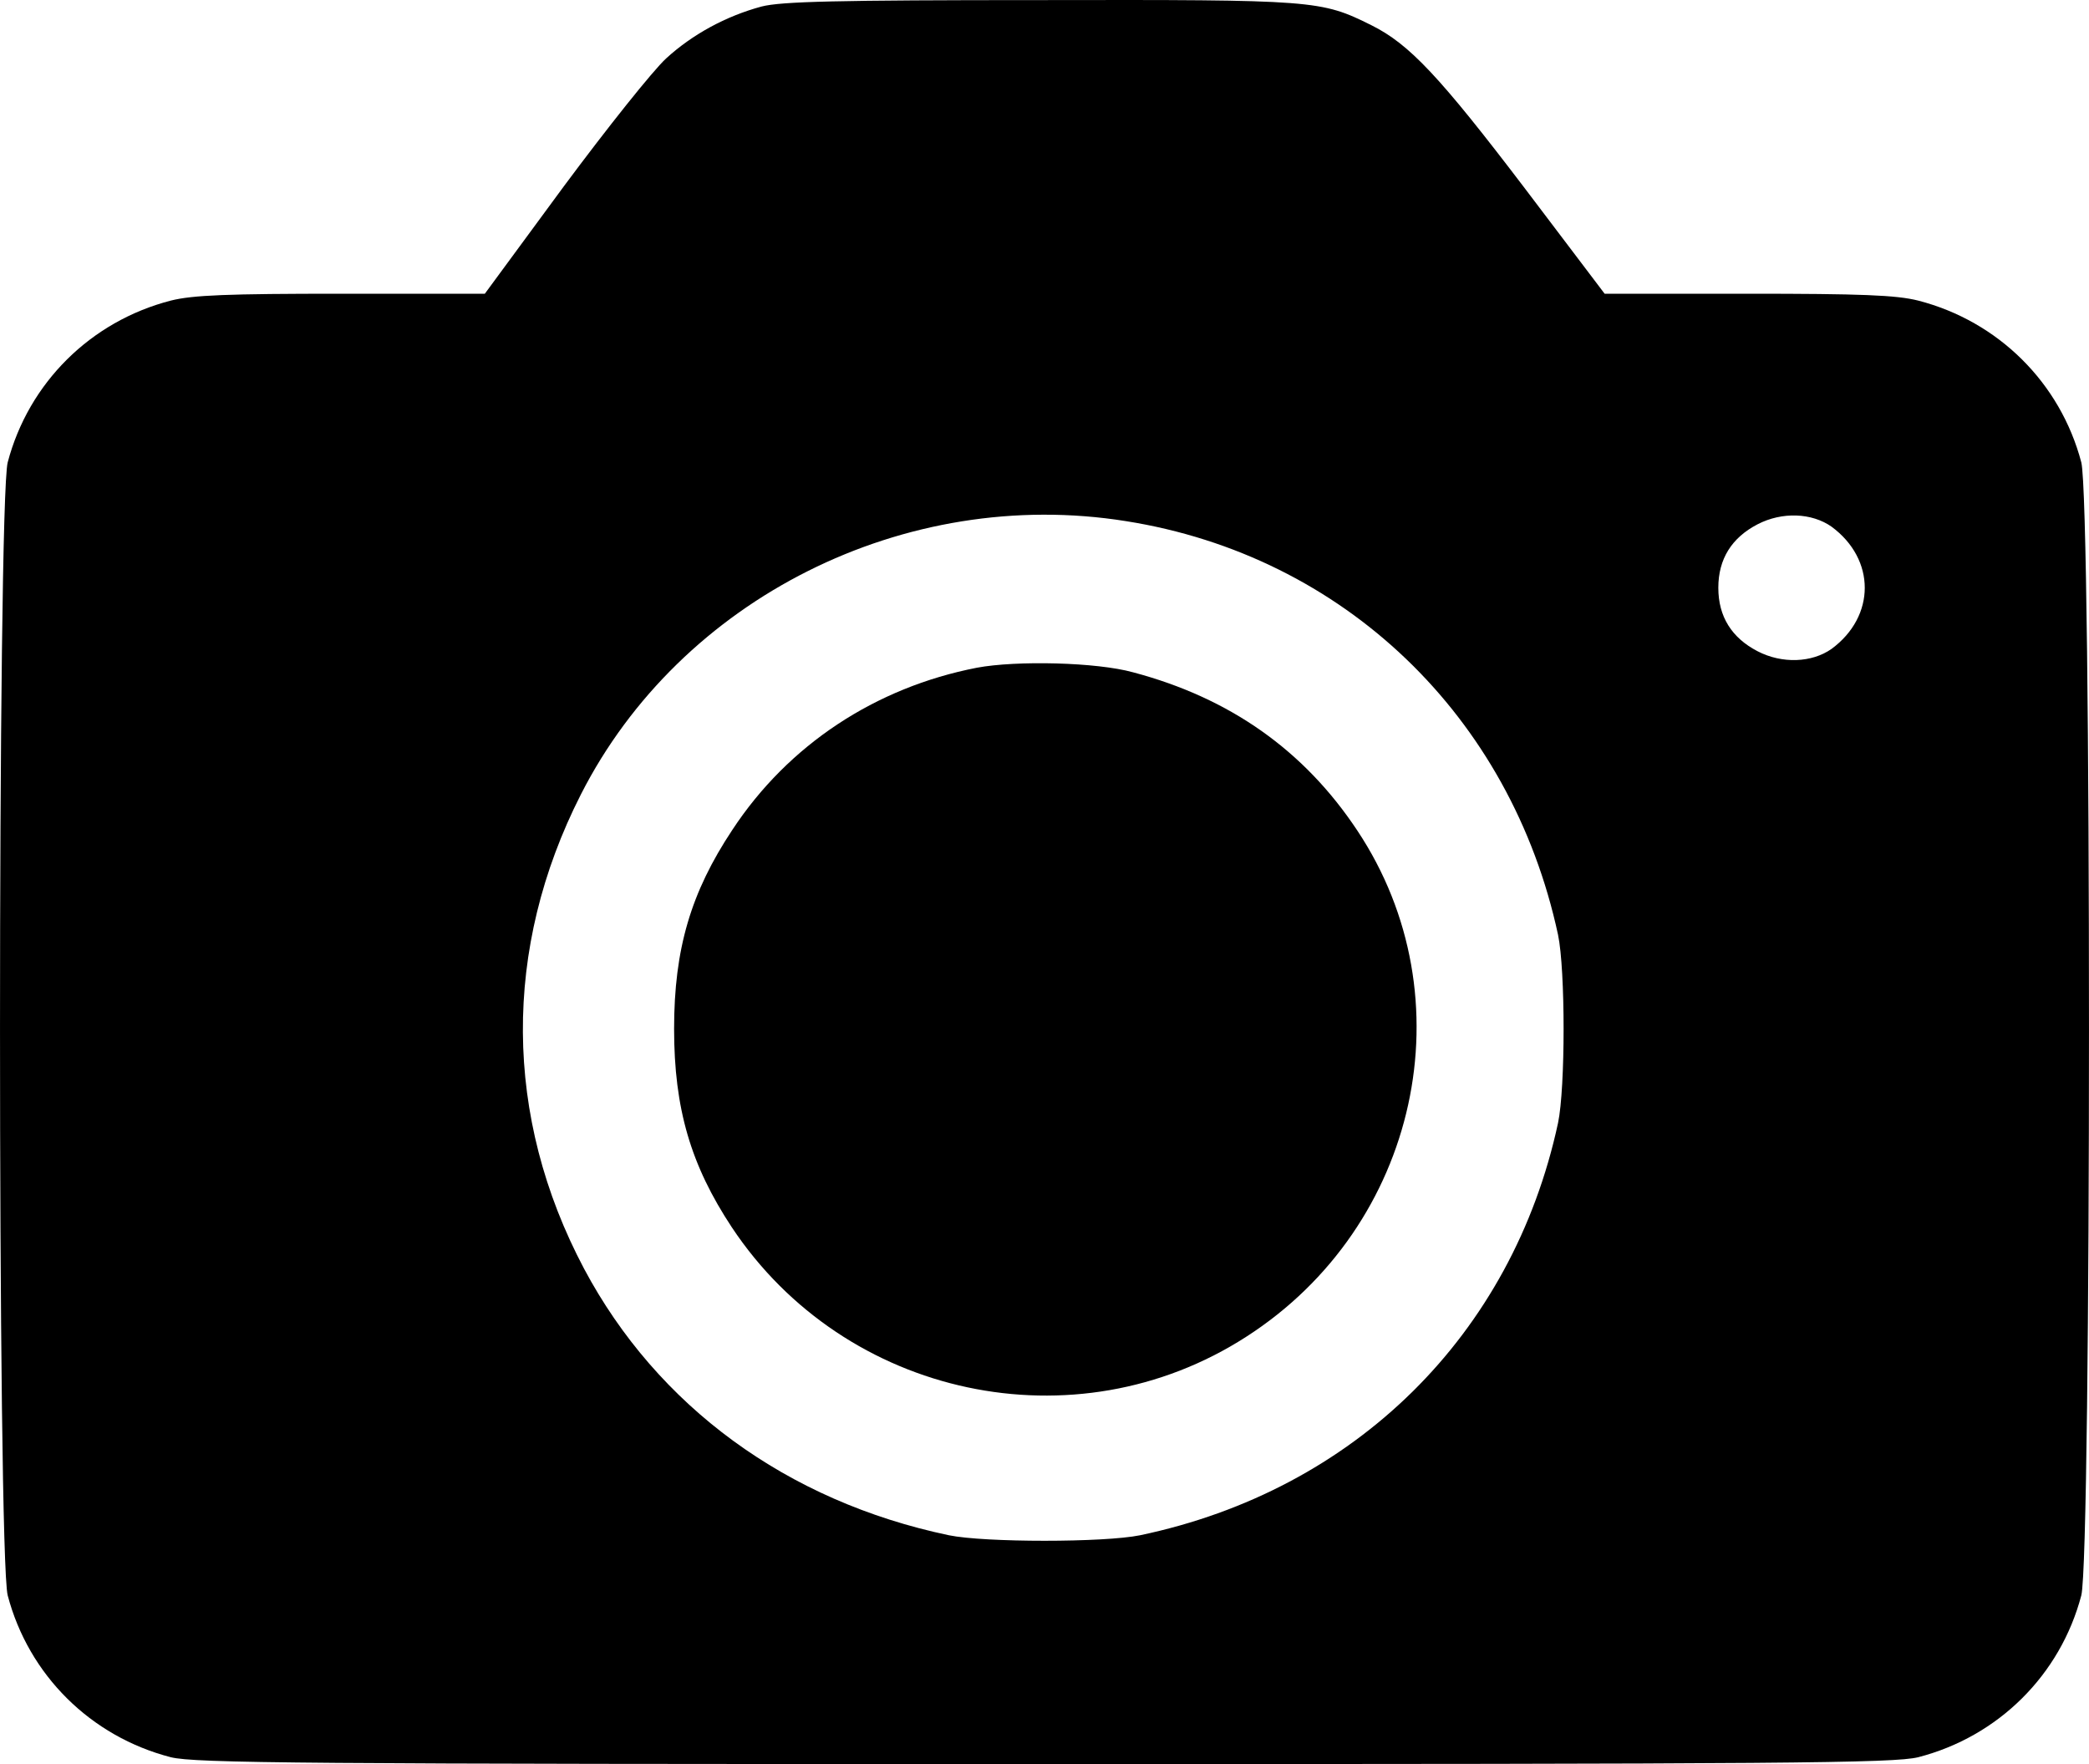
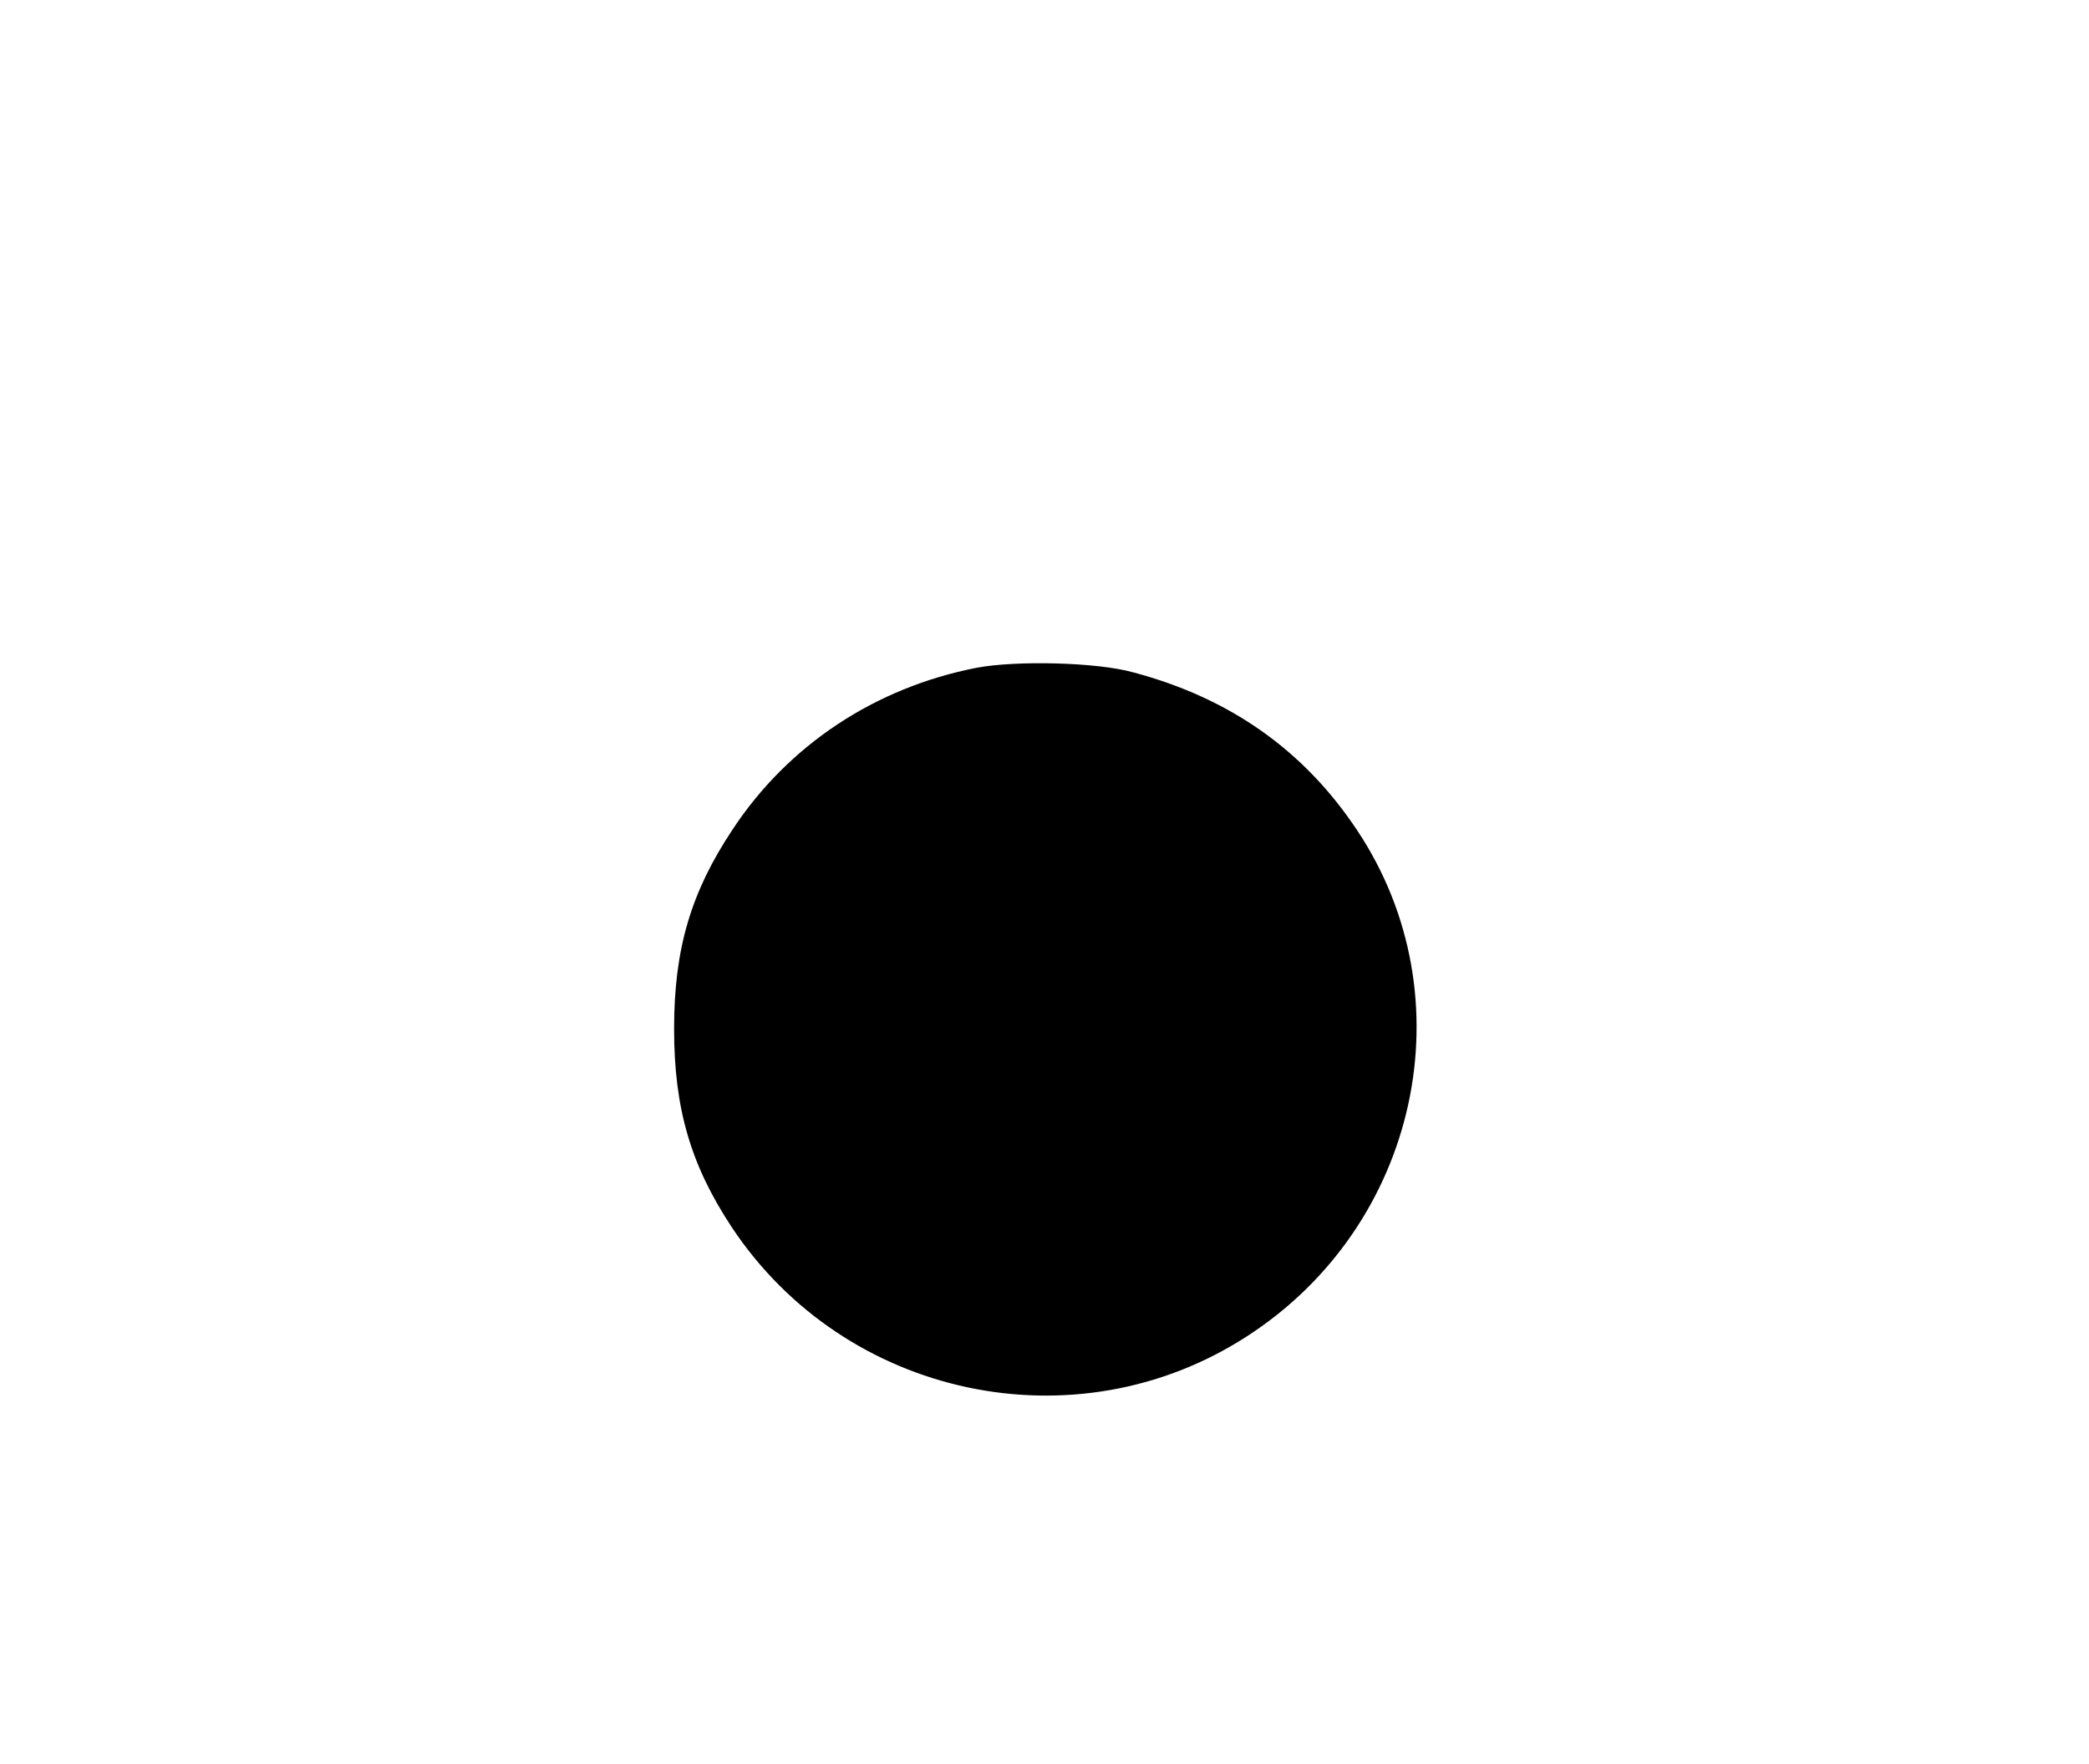
<svg xmlns="http://www.w3.org/2000/svg" width="45" height="38" viewBox="0 0 45 38" fill="none">
-   <path d="M16.407 0.14C15.634 0.348 14.911 0.744 14.349 1.259C14.068 1.516 13.074 2.763 12.141 4.02L10.444 6.327H7.353C4.914 6.327 4.151 6.356 3.679 6.475C1.952 6.921 0.617 8.247 0.166 9.959C-0.055 10.81 -0.055 33.516 0.166 34.367C0.617 36.08 1.952 37.406 3.679 37.852C4.201 37.98 6.459 38 22.5 38C38.541 38 40.799 37.98 41.321 37.852C43.048 37.406 44.383 36.08 44.834 34.367C45.055 33.516 45.055 10.81 44.834 9.959C44.383 8.247 43.048 6.921 41.321 6.475C40.849 6.356 40.086 6.327 37.647 6.327H34.566L32.849 4.06C31.012 1.645 30.36 0.952 29.547 0.546C28.453 0.002 28.342 -0.008 22.4 0.002C18.023 0.002 16.829 0.032 16.407 0.14ZM24.257 11.226C28.944 11.969 32.548 15.423 33.562 20.134C33.722 20.896 33.722 23.43 33.562 24.192C32.578 28.755 29.185 32.101 24.558 33.071C23.785 33.229 21.215 33.229 20.442 33.071C16.949 32.338 14.159 30.29 12.582 27.33C10.846 24.054 10.826 20.431 12.512 17.115C14.66 12.889 19.499 10.464 24.257 11.226ZM39.454 11.345C40.408 12.048 40.408 13.275 39.454 13.978C39.032 14.275 38.39 14.304 37.858 14.027C37.306 13.74 37.015 13.285 37.015 12.661C37.015 12.038 37.306 11.582 37.858 11.295C38.39 11.018 39.032 11.048 39.454 11.345Z" fill="black" />
  <path d="M21.045 14.383C18.857 14.808 16.98 16.045 15.775 17.877C14.882 19.223 14.521 20.44 14.521 22.162C14.521 23.885 14.882 25.102 15.765 26.438C18.204 30.11 23.163 31.169 26.847 28.794C30.561 26.409 31.635 21.489 29.236 17.887C28.092 16.164 26.496 15.036 24.408 14.482C23.625 14.264 21.898 14.224 21.045 14.383Z" fill="black" />
</svg>